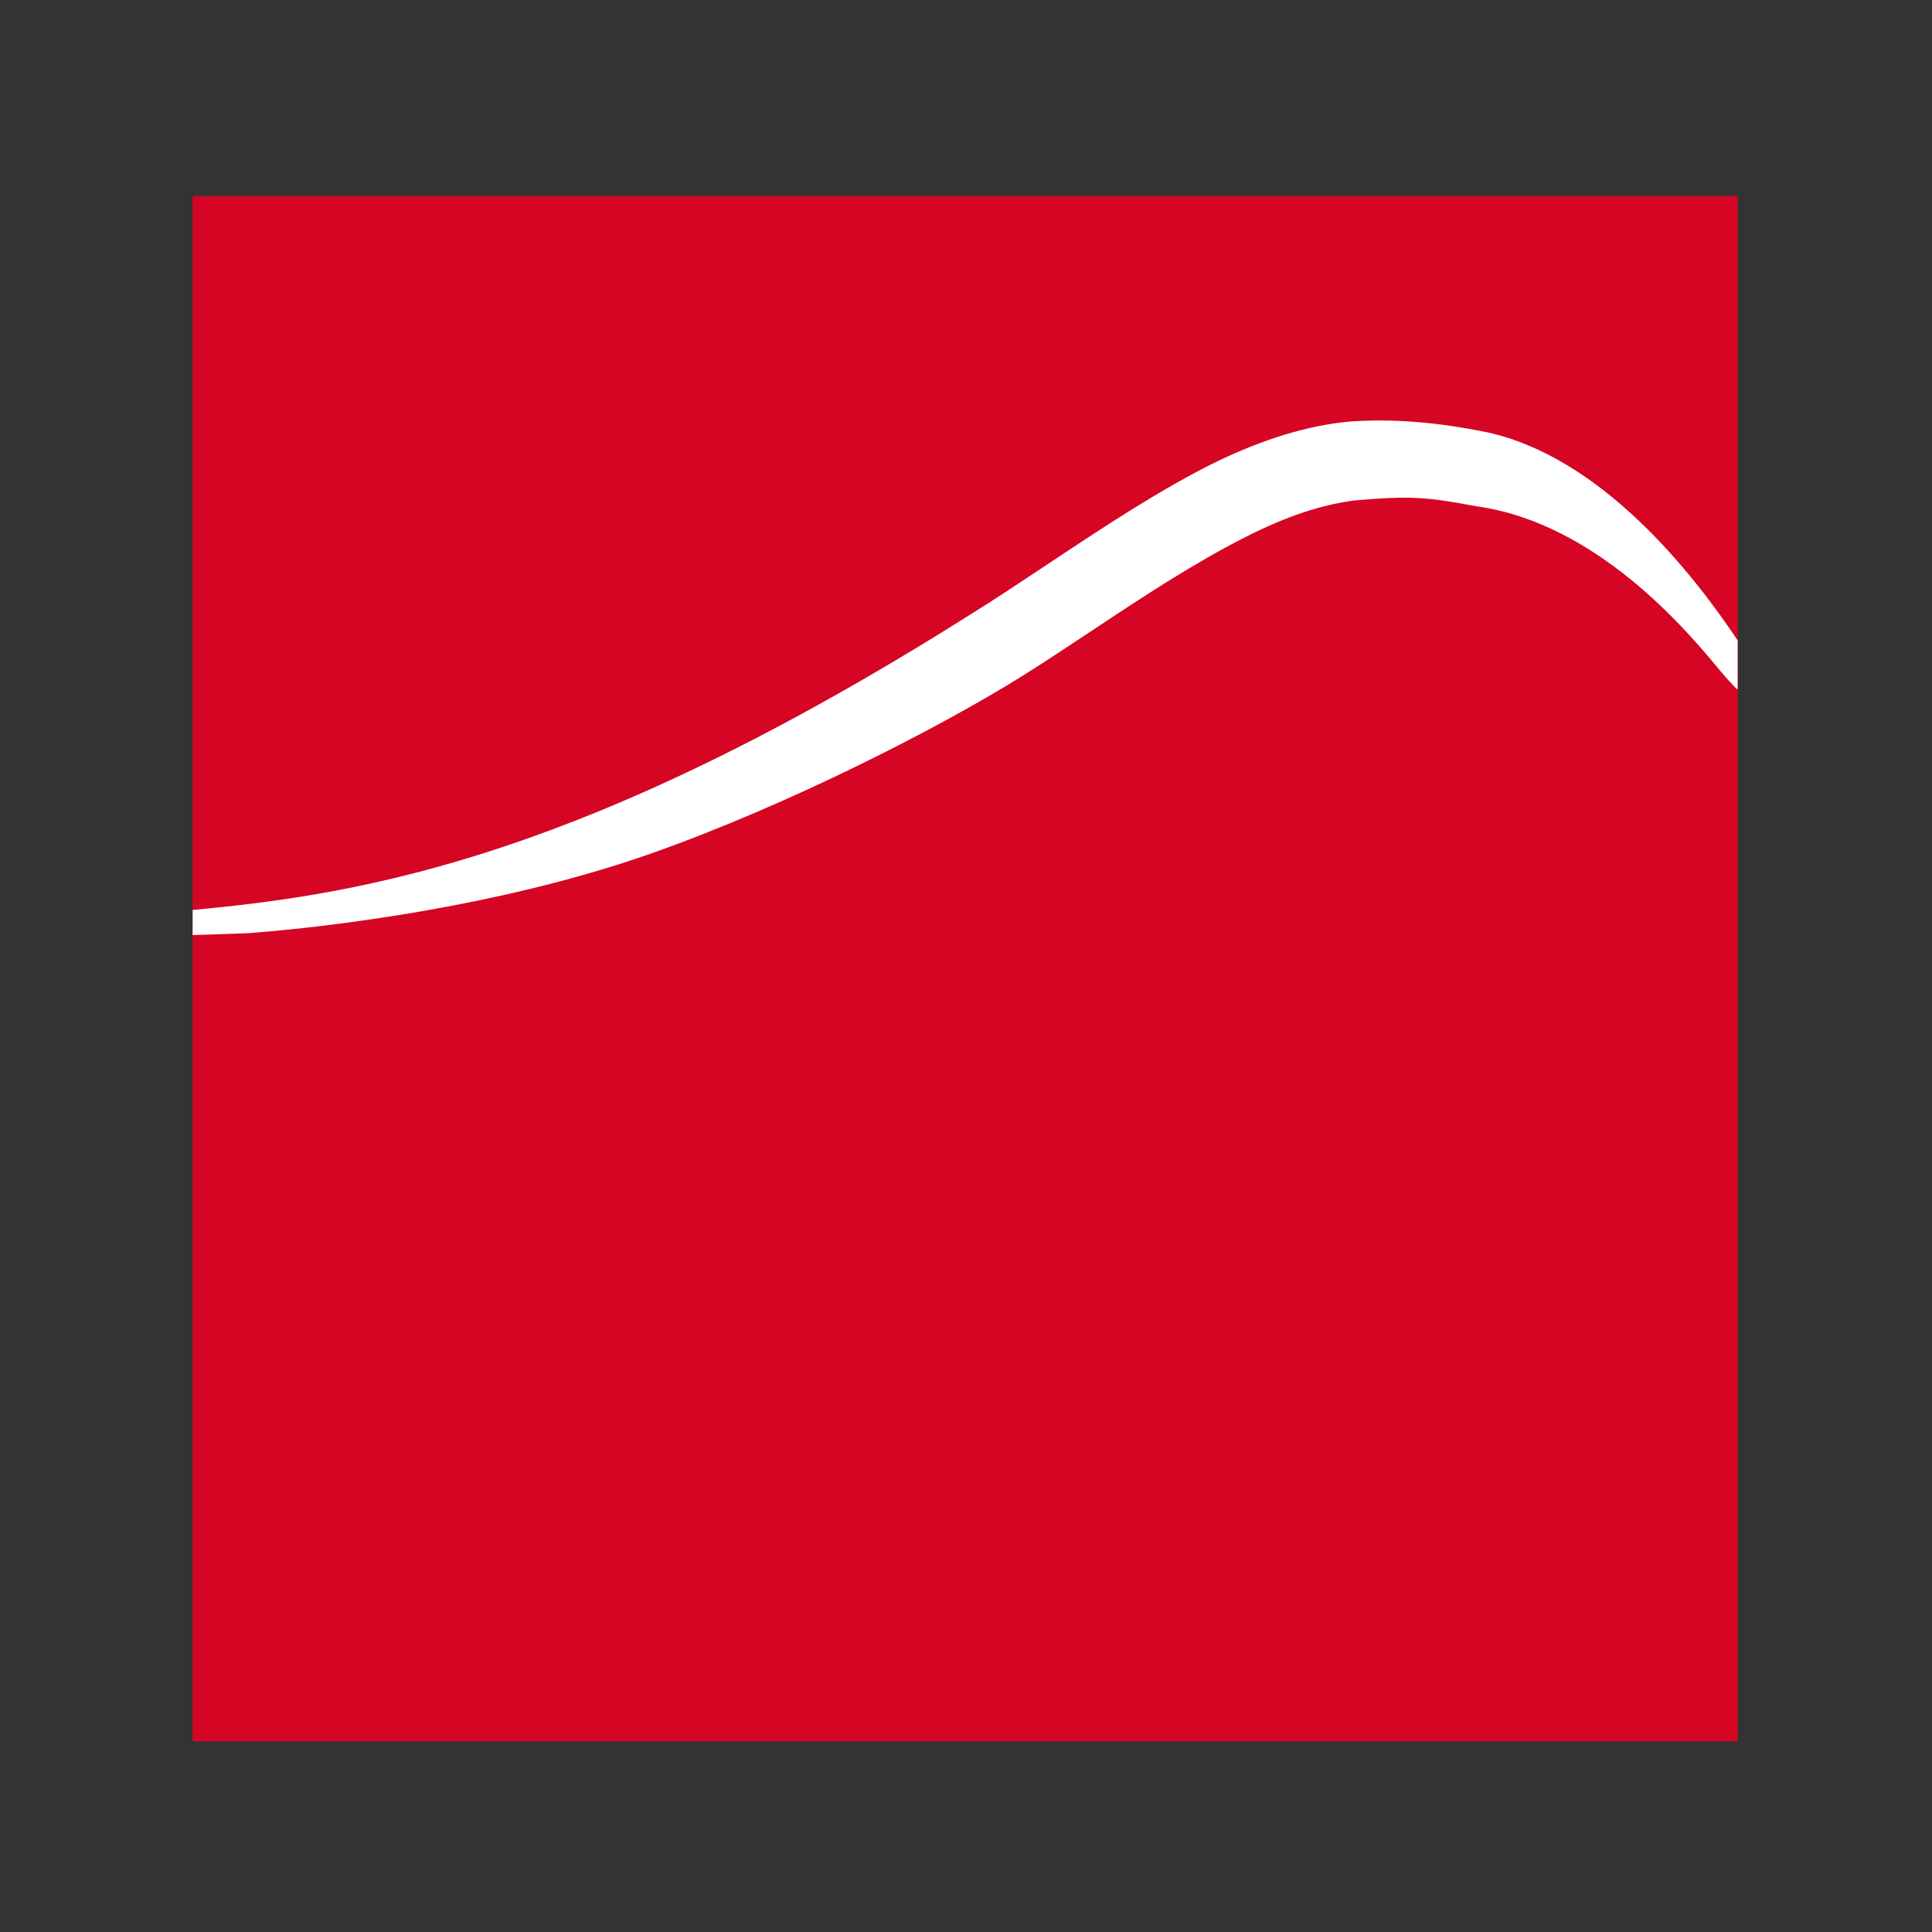
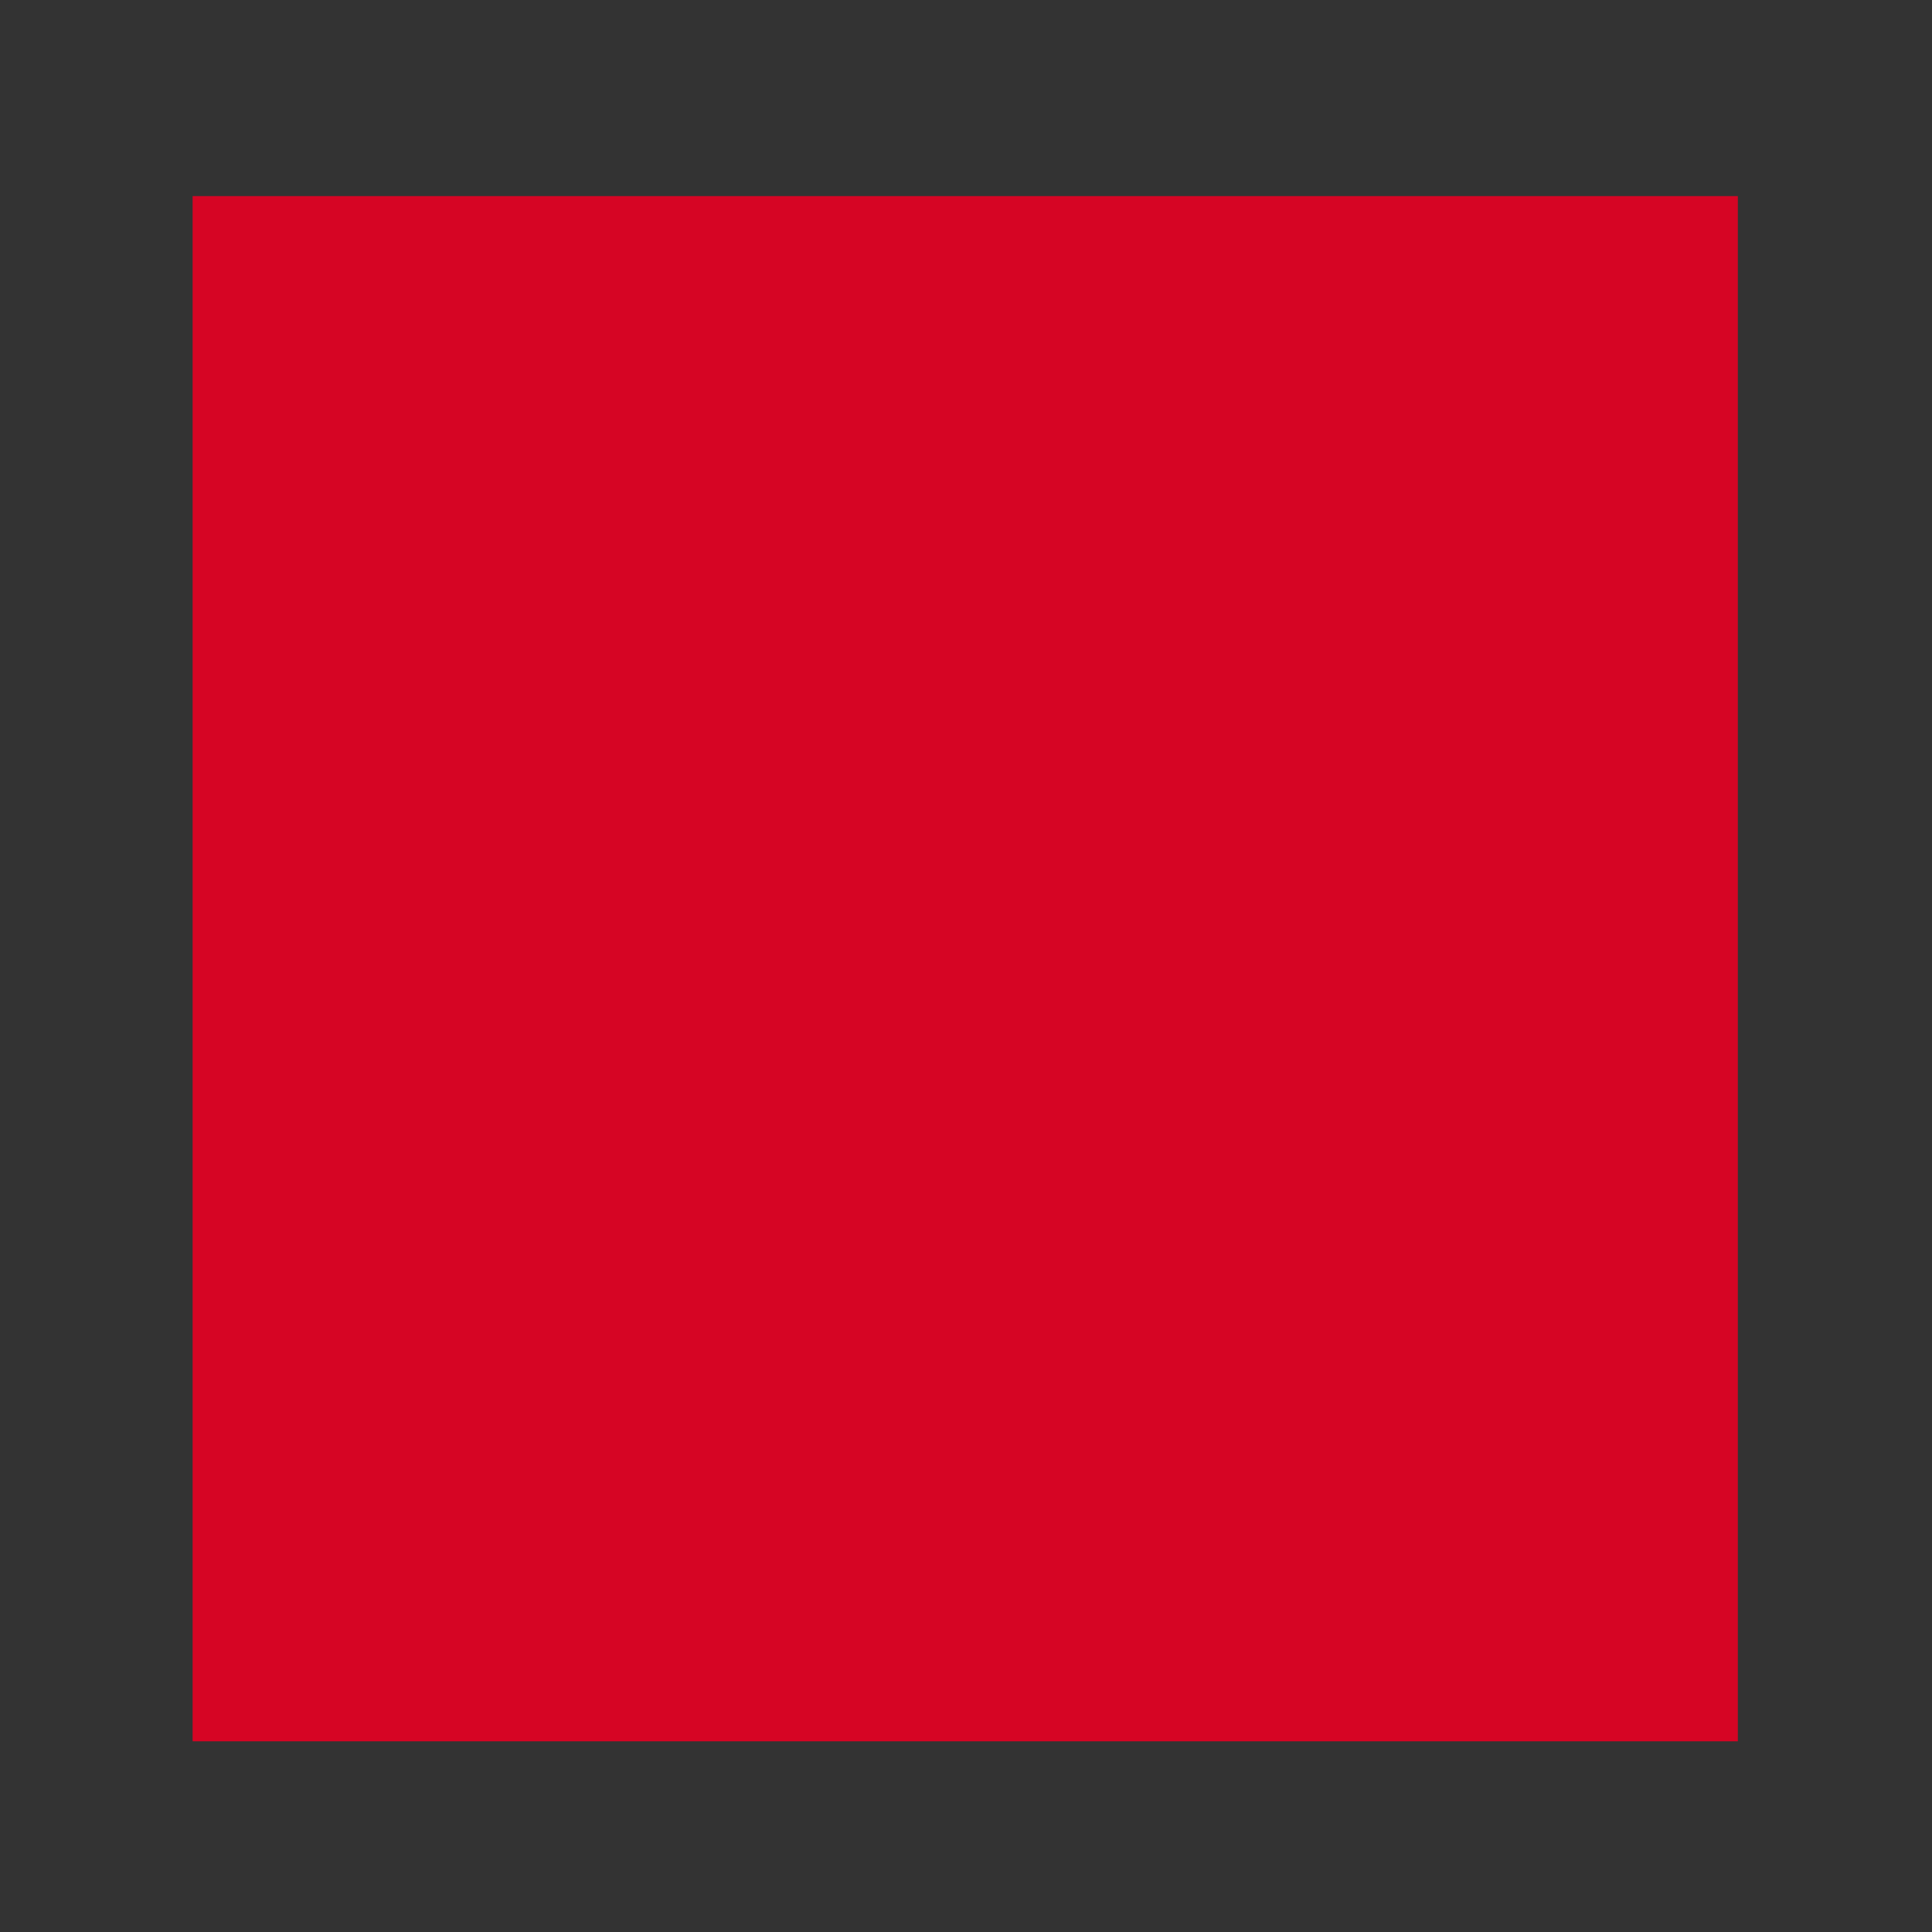
<svg xmlns="http://www.w3.org/2000/svg" version="1.2" baseProfile="tiny-ps" viewBox="0 0 1000 1000" xml:space="preserve">
  <rect x="0" y="0" width="1000" height="1000" fill="#333333" stroke="none" />
  <title>TMR</title>
  <g>
    <g>
      <rect x="99.7" y="101.5" fill="#D60524" width="799.8" height="799.8" />
-       <path fill="#FFFFFF" d="M899.5,331.6c-24.8-37.2-71.4-94.9-129.5-107.8l-0.1,0c-25.8-5.3-49-7.2-71.4-5.6&#13;&#10;&#09;&#09;&#09;c-21.4,2-43.9,8.8-68.9,20.8c-28.5,14-58.4,33.8-87.3,53c-14.1,9.3-27.3,18.2-40.1,26.1C304.8,442.7,190.8,462.6,99.7,471v13&#13;&#10;&#09;&#09;&#09;c9.5-0.3,19.2-0.6,28.8-1c19.2-1.4,119.6-9.9,208.7-41.3c71.1-25.1,149.4-65.2,192.1-91.9c12.1-7.6,24.1-15.6,35.9-23.4&#13;&#10;&#09;&#09;&#09;c27.1-18,52.8-34.9,79.4-48.4c21-10.7,39.7-16.9,56.8-19c29.2-2.5,37.3-1.7,62.5,3c63.1,8.6,110.3,65.7,125.9,84.5&#13;&#10;&#09;&#09;&#09;c3.6,4.3,8.2,9.5,9.6,10.4V331.6z" />
    </g>
  </g>
</svg>